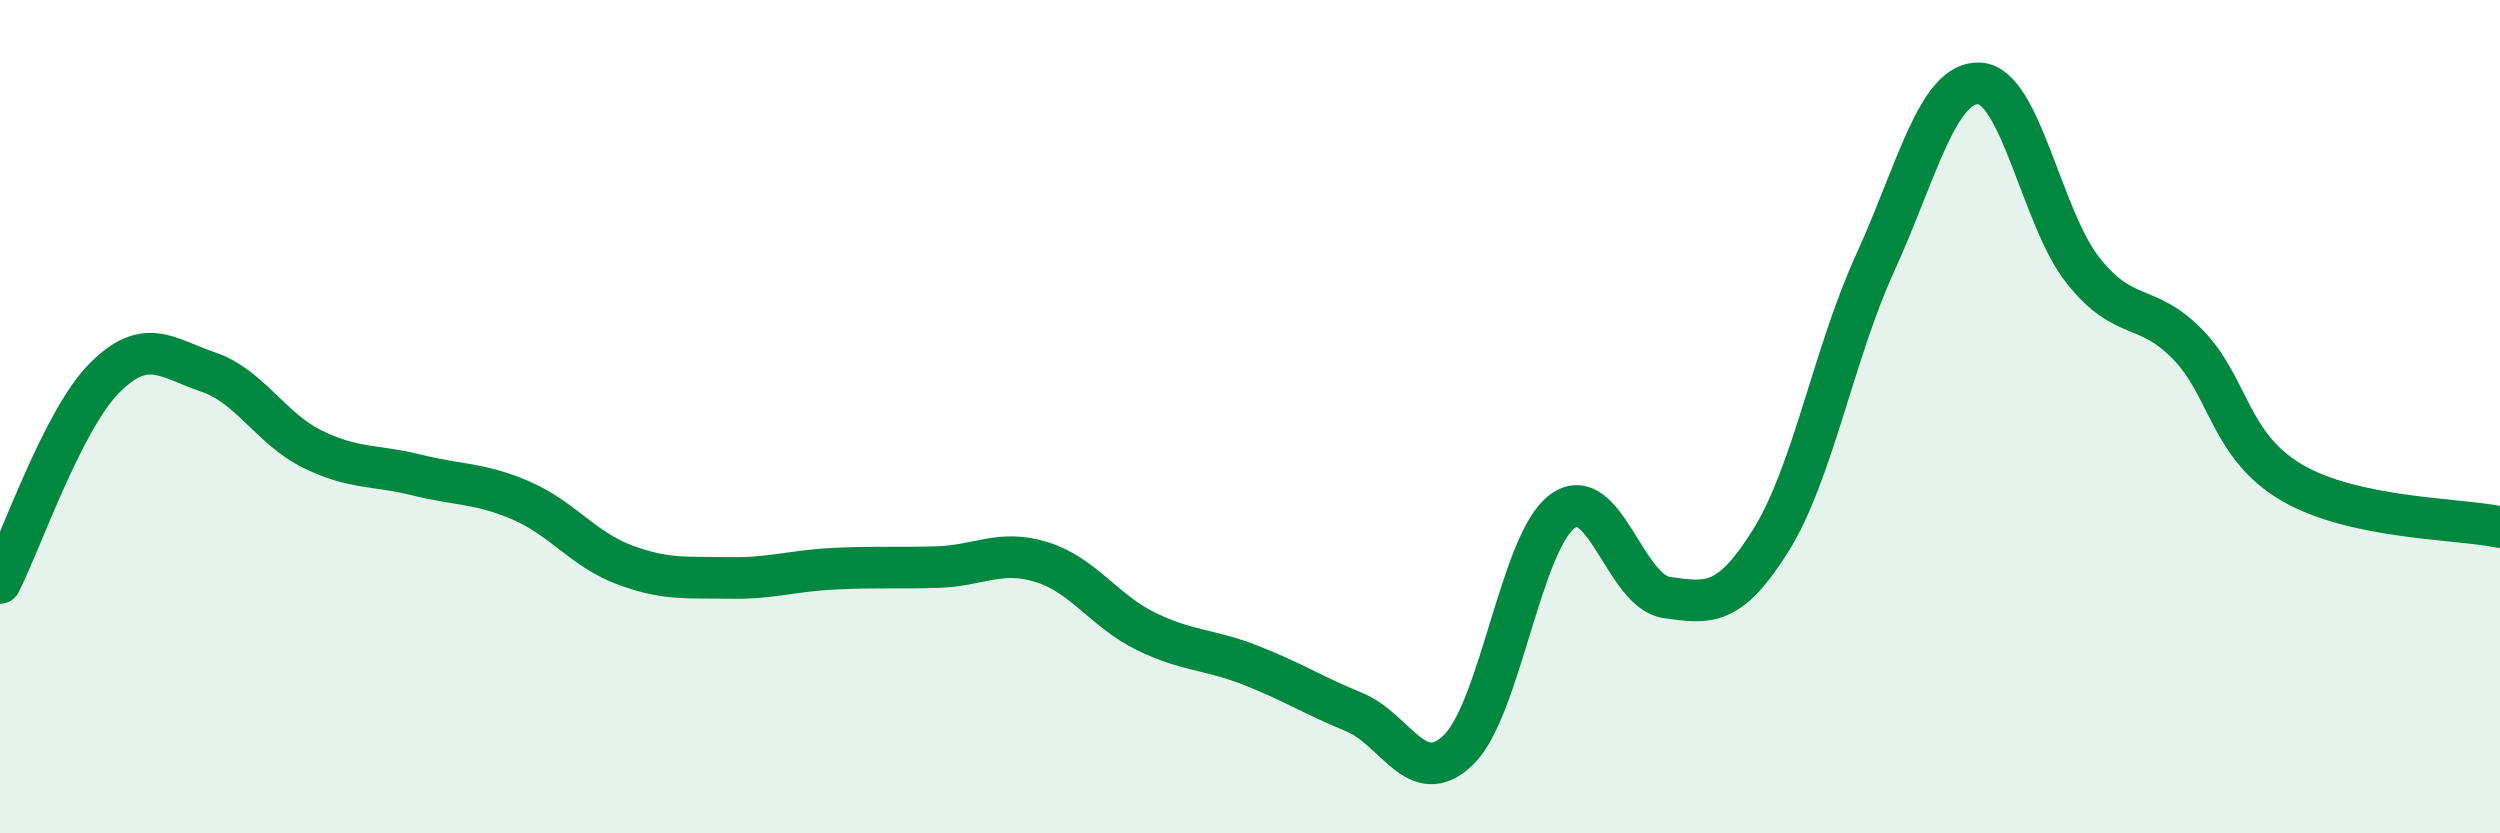
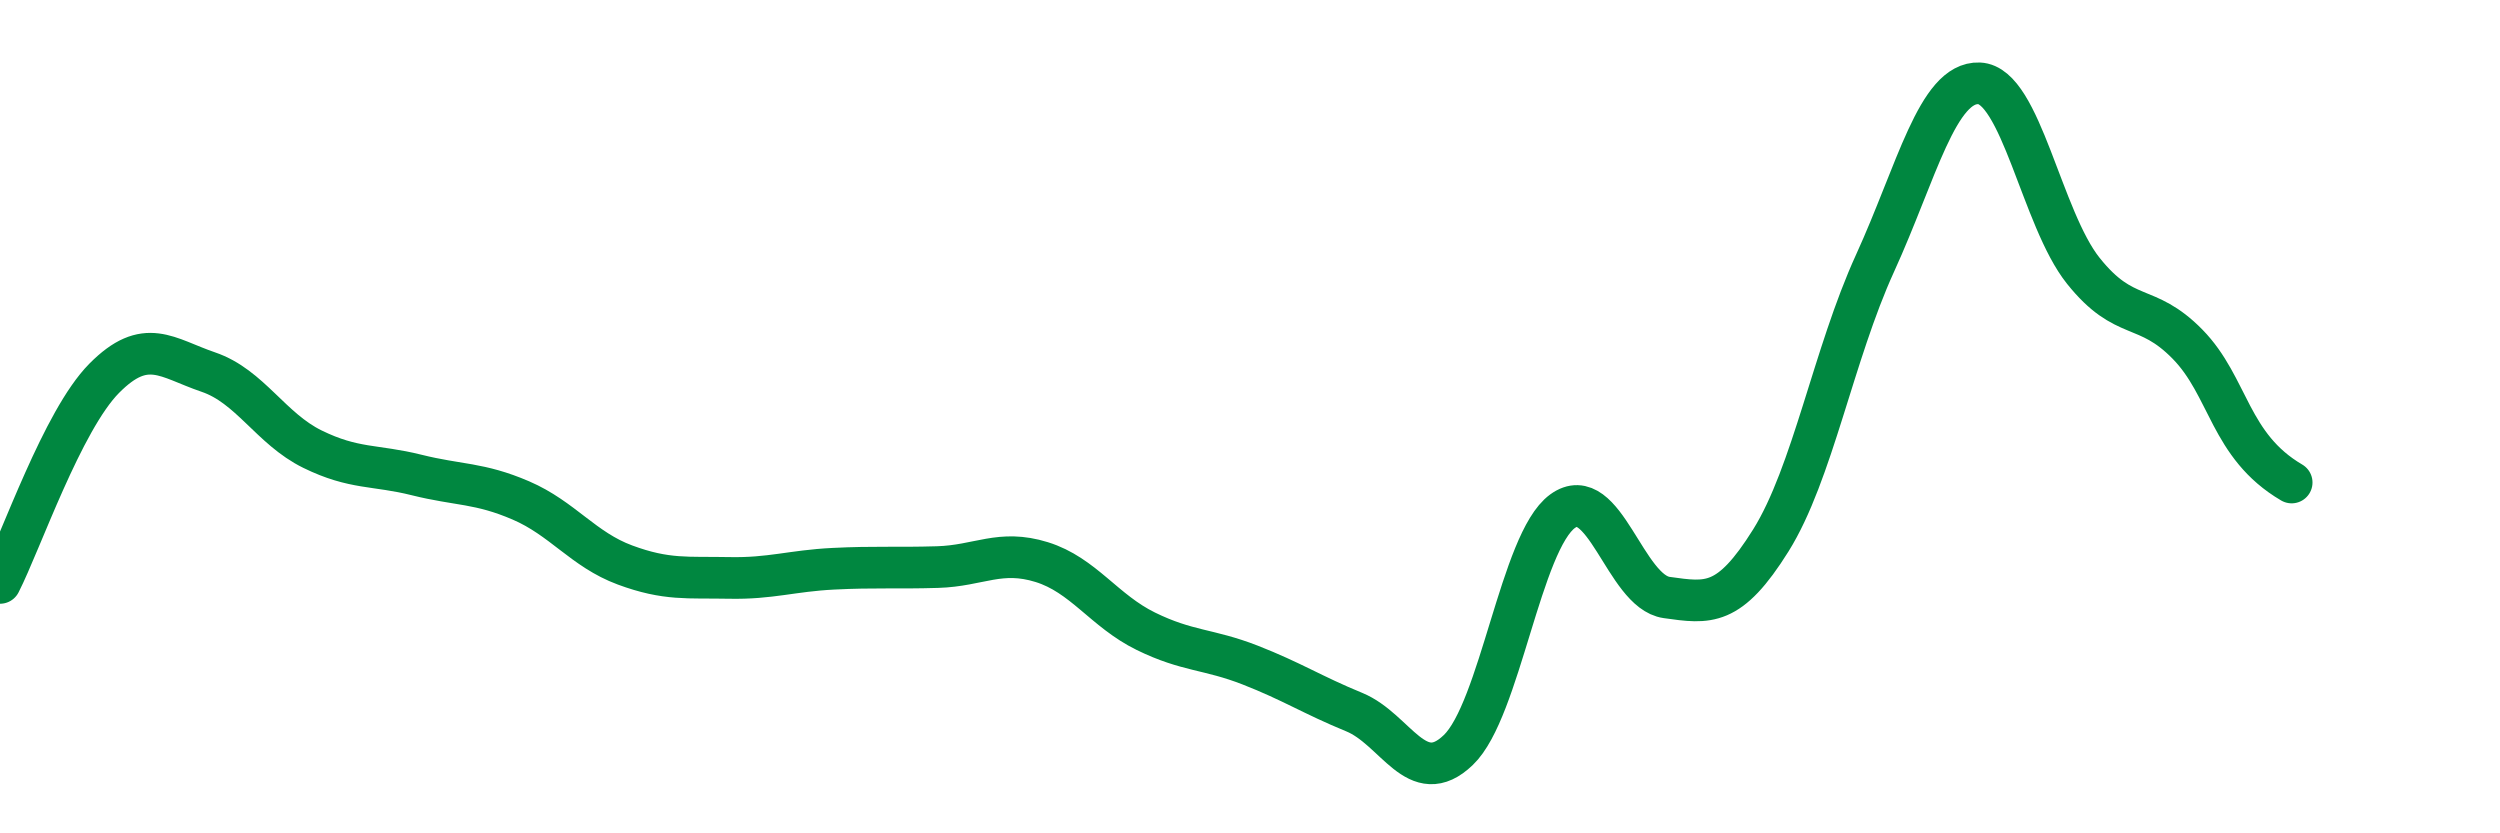
<svg xmlns="http://www.w3.org/2000/svg" width="60" height="20" viewBox="0 0 60 20">
-   <path d="M 0,13.99 C 0.5,13.01 1.5,10.09 2.5,9.08 C 3.5,8.07 4,8.59 5,8.93 C 6,9.27 6.5,10.29 7.5,10.78 C 8.5,11.27 9,11.15 10,11.4 C 11,11.65 11.5,11.58 12.5,12.01 C 13.5,12.44 14,13.19 15,13.56 C 16,13.93 16.5,13.85 17.5,13.87 C 18.5,13.89 19,13.7 20,13.65 C 21,13.6 21.5,13.64 22.5,13.61 C 23.5,13.58 24,13.18 25,13.49 C 26,13.8 26.5,14.66 27.5,15.15 C 28.5,15.64 29,15.57 30,15.96 C 31,16.35 31.5,16.68 32.5,17.09 C 33.5,17.5 34,18.96 35,18 C 36,17.04 36.5,13 37.5,12.27 C 38.5,11.54 39,14.2 40,14.34 C 41,14.48 41.5,14.57 42.5,12.97 C 43.5,11.37 44,8.51 45,6.32 C 46,4.13 46.5,1.96 47.5,2 C 48.5,2.04 49,5.25 50,6.5 C 51,7.75 51.5,7.24 52.5,8.26 C 53.5,9.28 53.5,10.7 55,11.58 C 56.5,12.46 59,12.44 60,12.65L60 20L0 20Z" fill="#008740" opacity="0.1" stroke-linecap="round" stroke-linejoin="round" />
-   <path d="M 0,13.99 C 0.5,13.01 1.5,10.09 2.5,9.08 C 3.5,8.07 4,8.59 5,8.93 C 6,9.27 6.5,10.29 7.5,10.78 C 8.5,11.27 9,11.15 10,11.4 C 11,11.65 11.5,11.58 12.5,12.01 C 13.5,12.44 14,13.19 15,13.56 C 16,13.93 16.5,13.85 17.5,13.87 C 18.5,13.89 19,13.7 20,13.65 C 21,13.6 21.5,13.64 22.5,13.61 C 23.5,13.58 24,13.18 25,13.49 C 26,13.8 26.5,14.66 27.5,15.15 C 28.5,15.64 29,15.57 30,15.96 C 31,16.35 31.5,16.68 32.5,17.09 C 33.5,17.5 34,18.96 35,18 C 36,17.04 36.5,13 37.5,12.27 C 38.5,11.54 39,14.2 40,14.34 C 41,14.48 41.5,14.57 42.5,12.97 C 43.5,11.37 44,8.51 45,6.32 C 46,4.13 46.5,1.96 47.5,2 C 48.5,2.04 49,5.25 50,6.5 C 51,7.75 51.5,7.24 52.5,8.26 C 53.5,9.28 53.5,10.7 55,11.58 C 56.5,12.46 59,12.44 60,12.65" stroke="#008740" stroke-width="1" fill="none" stroke-linecap="round" stroke-linejoin="round" />
+   <path d="M 0,13.99 C 0.5,13.01 1.5,10.09 2.5,9.08 C 3.5,8.07 4,8.59 5,8.93 C 6,9.27 6.5,10.29 7.5,10.78 C 8.5,11.27 9,11.15 10,11.4 C 11,11.65 11.5,11.58 12.5,12.01 C 13.5,12.44 14,13.19 15,13.56 C 16,13.93 16.5,13.85 17.5,13.87 C 18.5,13.89 19,13.7 20,13.65 C 21,13.6 21.5,13.64 22.5,13.61 C 23.5,13.58 24,13.18 25,13.49 C 26,13.8 26.5,14.66 27.5,15.15 C 28.5,15.64 29,15.57 30,15.96 C 31,16.35 31.5,16.68 32.5,17.09 C 33.5,17.5 34,18.96 35,18 C 36,17.04 36.5,13 37.5,12.27 C 38.5,11.54 39,14.2 40,14.34 C 41,14.48 41.5,14.57 42.5,12.97 C 43.5,11.37 44,8.51 45,6.32 C 46,4.13 46.5,1.96 47.5,2 C 48.5,2.04 49,5.25 50,6.5 C 51,7.75 51.5,7.24 52.5,8.26 C 53.5,9.28 53.5,10.7 55,11.58 " stroke="#008740" stroke-width="1" fill="none" stroke-linecap="round" stroke-linejoin="round" />
</svg>